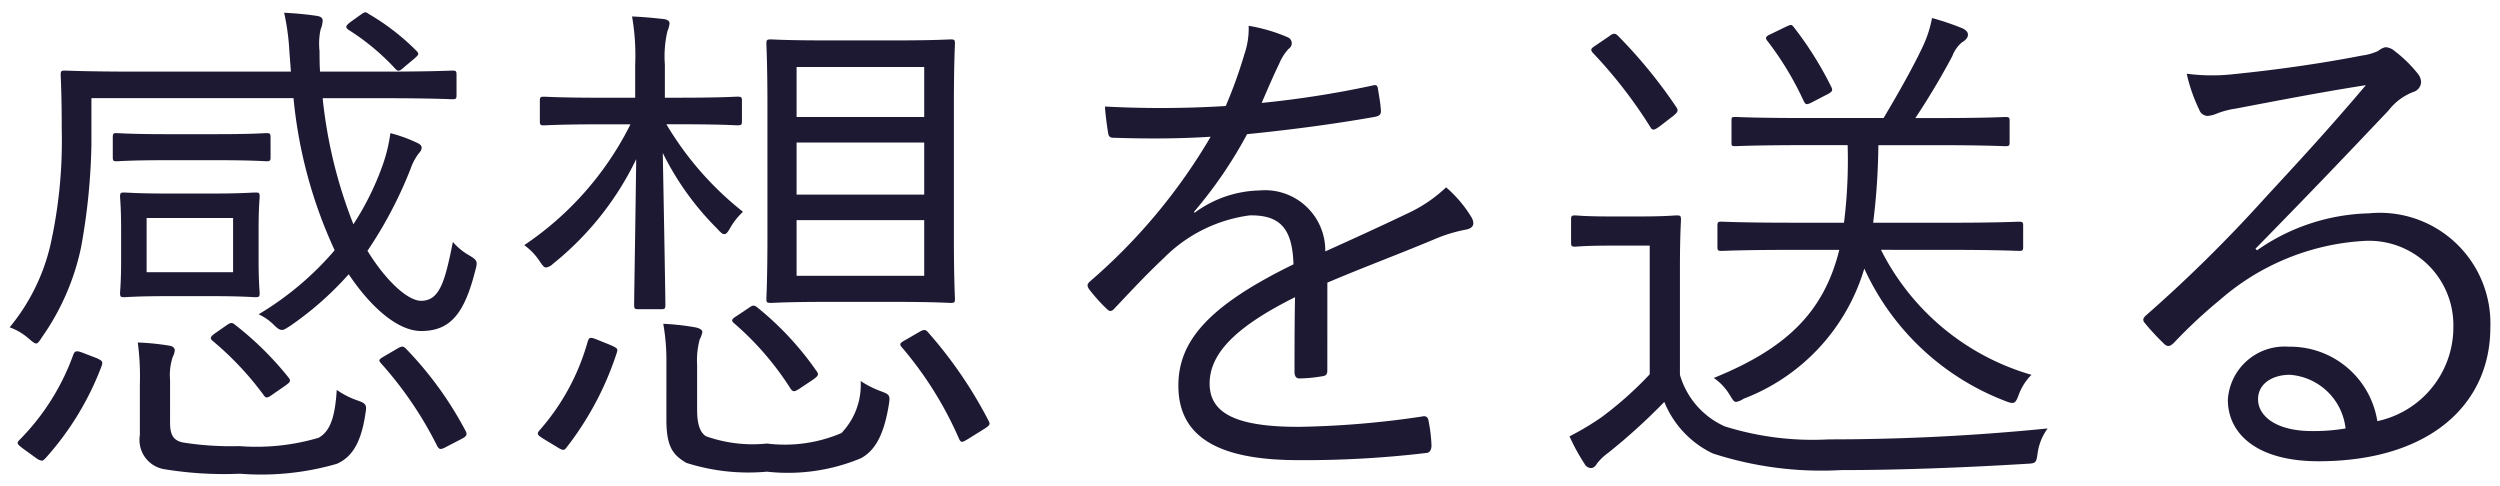
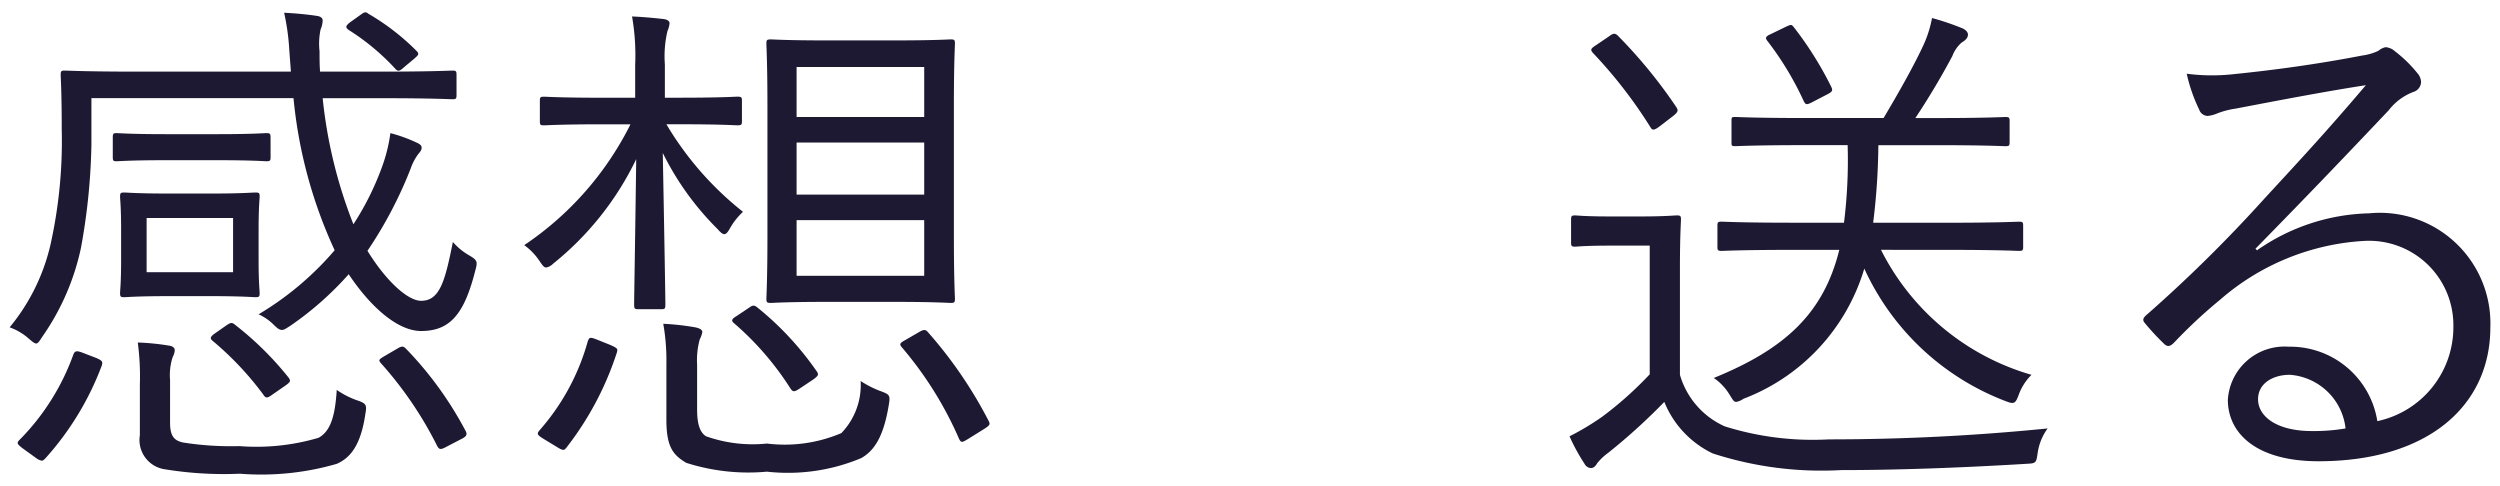
<svg xmlns="http://www.w3.org/2000/svg" width="72" height="14" viewBox="0 0 72 14">
  <defs>
    <style>.a{fill:#1e1933;}</style>
  </defs>
  <path class="a" d="M9.293,2.829a13.66,13.66,0,0,0,.885,3.63,8.059,8.059,0,0,0,.855-1.739,4.517,4.517,0,0,0,.21-.886,4.338,4.338,0,0,1,.75.27c.105.045.15.09.15.149,0,.075-.045.12-.105.195a1.557,1.557,0,0,0-.21.405,12.044,12.044,0,0,1-1.245,2.37c.525.855,1.155,1.44,1.545,1.44.54,0,.69-.57.915-1.695a1.757,1.757,0,0,0,.45.375c.255.15.27.181.195.45-.315,1.245-.72,1.74-1.56,1.74-.675,0-1.455-.69-2.085-1.635a9.244,9.244,0,0,1-1.68,1.484c-.12.075-.18.12-.24.12-.075,0-.135-.045-.24-.149a1.497,1.497,0,0,0-.435-.301,8.806,8.806,0,0,0,2.19-1.845,13.45,13.45,0,0,1-1.185-4.38H2.633v1.335a18.11,18.11,0,0,1-.3,2.97,6.982,6.982,0,0,1-1.125,2.58c-.075.12-.12.181-.165.181s-.105-.046-.225-.15a1.697,1.697,0,0,0-.54-.316,5.778,5.778,0,0,0,1.17-2.354,13.758,13.758,0,0,0,.33-3.345c0-1.065-.03-1.5-.03-1.575,0-.104.015-.12.12-.12.09,0,.615.03,2.115.03h4.395l-.045-.6a6.689,6.689,0,0,0-.15-1.096c.316.016.645.045.945.091.105.015.165.059.165.135a.712.712,0,0,1-.06.255,1.975,1.975,0,0,0-.03.63c0,.195,0,.39.015.585h1.725c1.5,0,2.01-.03,2.085-.03.105,0,.12.016.12.12v.585c0,.105-.015.12-.12.12-.075,0-.585-.03-2.085-.03Zm-6.51,7.485c.165.074.18.104.15.21a8.397,8.397,0,0,1-1.62,2.67c-.045.045-.075.074-.105.074a.374.374,0,0,1-.165-.074l-.375-.271c-.18-.135-.195-.165-.105-.255a6.707,6.707,0,0,0,1.545-2.445c.045-.119.09-.135.285-.059Zm5.01-5.79c0,.104-.015.12-.12.12-.06,0-.405-.03-1.395-.03H4.763c-1.005,0-1.32.03-1.41.03s-.105-.016-.105-.12V3.97c0-.12.015-.136.105-.136s.405.03,1.41.03H6.277c.99,0,1.32-.03,1.395-.03.105,0,.12.016.12.136Zm-.345,2.97c0,.66.03.87.03.945,0,.104-.015.12-.12.12-.09,0-.375-.03-1.275-.03h-1.23c-.915,0-1.2.03-1.275.03-.105,0-.12-.016-.12-.12,0-.075.03-.285.03-.945V6.609c0-.66-.03-.87-.03-.945,0-.104.015-.12.12-.12.075,0,.36.03,1.275.03h1.23c.9,0,1.185-.03,1.275-.03.105,0,.12.016.12.12,0,.075-.03.285-.03.945Zm-2.55,4.665c0,.345.075.524.375.585a8.83,8.83,0,0,0,1.62.104,6.318,6.318,0,0,0,2.28-.239c.36-.195.48-.66.525-1.38a2.428,2.428,0,0,0,.585.3c.27.09.285.135.24.39-.135.93-.45,1.275-.825,1.44a7.817,7.817,0,0,1-2.79.284,10.569,10.569,0,0,1-2.205-.135.853.853,0,0,1-.675-.975V11.079a7.462,7.462,0,0,0-.06-1.215,6.959,6.959,0,0,1,.9.09c.12.015.165.075.165.135a.495.495,0,0,1-.06.195,1.671,1.671,0,0,0-.075.66Zm1.815-5.88h-2.49v1.56h2.49Zm-.21,3.104c.15-.104.18-.104.285-.015a9.161,9.161,0,0,1,1.53,1.515c.06.09.045.12-.105.226l-.345.239c-.165.12-.21.136-.285.016A8.936,8.936,0,0,0,6.127,9.819c-.09-.075-.075-.12.075-.226Zm3.9-8.97c.105-.074.135-.074.21-.015a6.684,6.684,0,0,1,1.38,1.065c.09.09.06.119-.06.225l-.27.225c-.15.136-.195.165-.285.06a6.632,6.632,0,0,0-1.335-1.11c-.105-.075-.09-.12.045-.225Zm1.035,9.63c.15-.09.18-.075.27.016a10.315,10.315,0,0,1,1.695,2.34c.06.104.045.165-.105.239l-.435.226c-.165.09-.21.09-.27-.016a10.791,10.791,0,0,0-1.62-2.385c-.075-.09-.075-.104.105-.21Z" />
  <path class="a" d="M19.192,3.579A9.184,9.184,0,0,0,21.398,6.1a1.979,1.979,0,0,0-.36.449c-.075.136-.12.195-.18.195-.045,0-.105-.045-.195-.15a8.196,8.196,0,0,1-1.575-2.189c.045,2.385.075,4.185.075,4.365,0,.119-.015.135-.12.135h-.66c-.105,0-.12-.016-.12-.135,0-.181.03-1.891.06-4.186a8.689,8.689,0,0,1-2.4,3.016.357.357,0,0,1-.195.104c-.06,0-.105-.06-.195-.195a1.779,1.779,0,0,0-.435-.449,9.067,9.067,0,0,0,3.06-3.48h-.795c-1.23,0-1.62.03-1.695.03-.105,0-.12-.015-.12-.12v-.585c0-.104.015-.12.12-.12.075,0,.465.03,1.695.03h.93V1.869a6.527,6.527,0,0,0-.09-1.395c.345.015.645.045.915.075.105.015.165.06.165.12a.694.694,0,0,1-.06.225,3.172,3.172,0,0,0-.075.96v.96h.42c1.215,0,1.59-.03,1.665-.03.12,0,.135.016.135.12v.585c0,.105-.015.12-.135.12-.075,0-.45-.03-1.665-.03Zm-1.605,6.36c.195.09.21.104.18.21a8.922,8.922,0,0,1-1.455,2.744c-.06.075-.09.091-.24,0l-.42-.255c-.195-.12-.195-.149-.105-.255a6.497,6.497,0,0,0,1.38-2.55c.045-.12.06-.135.285-.045Zm2.49,1.859c0,.436.09.66.255.766a4.016,4.016,0,0,0,1.755.21,4.164,4.164,0,0,0,2.145-.301,2.002,2.002,0,0,0,.555-1.5,2.792,2.792,0,0,0,.6.301c.24.09.255.12.21.39-.15.915-.42,1.32-.795,1.53a5.455,5.455,0,0,1-2.715.39,5.861,5.861,0,0,1-2.325-.255c-.375-.226-.57-.45-.57-1.245V10.48a6.075,6.075,0,0,0-.09-1.155,7.266,7.266,0,0,1,.93.104c.135.03.195.075.195.136a.713.713,0,0,1-.075.21,2.292,2.292,0,0,0-.075.734Zm1.5-2.939c.105-.075.15-.075.24,0a8.762,8.762,0,0,1,1.68,1.8c.09.12.09.149-.075.27l-.36.24c-.195.135-.225.12-.3.015a8.483,8.483,0,0,0-1.62-1.874c-.09-.075-.075-.12.075-.21ZM27.472,6.834c0,1.215.03,1.695.03,1.77,0,.104-.015.12-.12.12-.09,0-.45-.03-1.635-.03h-1.92c-1.185,0-1.545.03-1.62.03-.12,0-.135-.016-.135-.12,0-.075.03-.556.03-1.77V3.039c0-1.23-.03-1.694-.03-1.784,0-.105.015-.12.135-.12.075,0,.435.029,1.62.029h1.92c1.185,0,1.545-.029,1.635-.029.105,0,.12.015.12.12,0,.09-.03.555-.03,1.784ZM26.617,1.93H22.942v1.44h3.675Zm0,2.175H22.942v1.5h3.675Zm0,2.234H22.942V7.944h3.675Zm-.15,3.226c.15-.09.195-.075.27.015a12.556,12.556,0,0,1,1.74,2.55c.045.09.03.12-.135.225l-.435.271c-.195.12-.225.135-.285.015a10.523,10.523,0,0,0-1.65-2.64c-.075-.09-.06-.12.105-.21Z" />
-   <path class="a" d="M38.227,10.659c0,.12-.03.165-.165.18a4.068,4.068,0,0,1-.645.06c-.09,0-.135-.075-.135-.181,0-.659,0-1.395.015-2.159-1.65.824-2.46,1.59-2.46,2.489,0,.885.825,1.245,2.565,1.245a26.504,26.504,0,0,0,3.57-.3.125.125,0,0,1,.165.104,4.293,4.293,0,0,1,.09.735c0,.135-.06.195-.12.21a29.697,29.697,0,0,1-3.705.21c-2.1,0-3.465-.54-3.465-2.144,0-1.261.825-2.28,3.315-3.495-.03-1.02-.375-1.425-1.26-1.41a4.264,4.264,0,0,0-2.46,1.215c-.54.51-.9.9-1.425,1.455-.09.105-.15.105-.225.03a4.831,4.831,0,0,1-.525-.585c-.045-.09-.059-.12.03-.21a16.485,16.485,0,0,0,3.48-4.17c-.93.06-1.845.06-2.79.03-.12,0-.15-.045-.165-.15-.03-.18-.075-.51-.09-.75a30.303,30.303,0,0,0,3.479-.015,13.246,13.246,0,0,0,.54-1.5,2.242,2.242,0,0,0,.12-.81,4.851,4.851,0,0,1,1.125.33.186.186,0,0,1,.03.33,1.413,1.413,0,0,0-.27.42c-.18.375-.315.69-.51,1.141a28.52,28.52,0,0,0,3.165-.495c.12-.03.15-.03.18.06.03.21.075.42.09.66,0,.104-.03.15-.195.18-1.185.21-2.46.375-3.66.495A12.602,12.602,0,0,1,34.388,6.1l.015.029a3.257,3.257,0,0,1,1.875-.644,1.735,1.735,0,0,1,1.89,1.755c.735-.33,1.59-.72,2.34-1.08a4.112,4.112,0,0,0,1.14-.765,3.593,3.593,0,0,1,.735.87c.12.225,0,.314-.15.345a4.36,4.36,0,0,0-.825.24c-1.14.48-2.085.824-3.18,1.29Z" />
  <path class="a" d="M48.382,10.794a2.335,2.335,0,0,0,1.29,1.485,8.458,8.458,0,0,0,3,.375,63.011,63.011,0,0,0,6.3-.315,1.575,1.575,0,0,0-.285.69c-.045.315-.045.315-.345.33-1.95.119-3.795.18-5.325.18a10.133,10.133,0,0,1-3.69-.48,2.816,2.816,0,0,1-1.395-1.484,17.163,17.163,0,0,1-1.62,1.47,1.55,1.55,0,0,0-.315.3c-.06.105-.12.135-.18.135a.216.216,0,0,1-.18-.119,5.648,5.648,0,0,1-.435-.795,7.682,7.682,0,0,0,.93-.556,10.328,10.328,0,0,0,1.38-1.23V7.074h-1.11c-.78,0-.975.03-1.035.03-.105,0-.12-.016-.12-.12v-.66c0-.104.015-.12.12-.12.06,0,.255.03,1.035.03h.81c.765,0,.99-.03,1.08-.03.105,0,.12.016.12.12,0,.075-.03.465-.03,1.395Zm-2.04-9.749c.12-.091.165-.091.24-.03A14.185,14.185,0,0,1,48.277,3.084c.06.091.06.136-.09.256l-.39.3c-.165.12-.21.12-.27.015a13.472,13.472,0,0,0-1.65-2.13c-.075-.09-.075-.12.09-.225Zm7.83,6.15a7.034,7.034,0,0,0,4.335,3.6,1.545,1.545,0,0,0-.36.555c-.105.285-.135.301-.405.195a7.348,7.348,0,0,1-4.05-3.81,5.772,5.772,0,0,1-3.48,3.75.527.527,0,0,1-.21.09c-.075,0-.105-.075-.21-.24a1.559,1.559,0,0,0-.435-.45c2.07-.84,3.165-1.875,3.615-3.689h-1.335c-1.485,0-1.98.03-2.055.03-.105,0-.12-.016-.12-.12V6.504c0-.104.015-.12.12-.12.075,0,.57.03,2.055.03h1.47a14.49,14.49,0,0,0,.105-2.234h-1.23c-1.44,0-1.92.029-2.01.029-.105,0-.105-.015-.105-.12v-.6c0-.104,0-.12.105-.12.09,0,.57.03,2.01.03h2.265c.465-.78.885-1.53,1.155-2.115a3.277,3.277,0,0,0,.24-.765,7.65,7.65,0,0,1,.885.3c.09.045.15.105.15.18,0,.091-.075.165-.18.226a.961.961,0,0,0-.27.39c-.27.51-.645,1.155-1.065,1.785h.6c1.44,0,1.905-.03,1.995-.03.105,0,.12.016.12.12v.6c0,.105-.015.12-.12.12-.09,0-.555-.029-1.995-.029h-1.665a19.176,19.176,0,0,1-.15,2.234h2.13c1.485,0,1.995-.03,2.07-.03.105,0,.12.016.12.12v.601c0,.104-.015.12-.12.12-.075,0-.585-.03-2.07-.03ZM51.427.774c.165-.075.165-.075.24.015a10.057,10.057,0,0,1,1.08,1.726c.045.104.015.135-.165.225l-.375.195c-.195.104-.21.075-.27-.045a8.913,8.913,0,0,0-1.035-1.71c-.075-.09-.045-.135.09-.195Z" />
  <path class="a" d="M65.002,7.209a5.855,5.855,0,0,1,3.225-1.065,3.185,3.185,0,0,1,3.495,3.284c0,2.235-1.77,3.856-4.95,3.856-1.8,0-2.61-.811-2.61-1.77a1.636,1.636,0,0,1,1.755-1.529,2.539,2.539,0,0,1,2.55,2.144,2.766,2.766,0,0,0,2.19-2.729,2.43,2.43,0,0,0-2.595-2.46,6.911,6.911,0,0,0-4.125,1.694,14.356,14.356,0,0,0-1.32,1.23c-.12.12-.195.135-.3.03a6.996,6.996,0,0,1-.555-.601c-.06-.075-.045-.135.06-.225a40.95,40.95,0,0,0,3.39-3.345c.87-.945,1.77-1.905,2.925-3.27-1.245.195-2.414.42-3.75.675a2.421,2.421,0,0,0-.525.136.893.893,0,0,1-.285.075.266.266,0,0,1-.24-.181,4.75,4.75,0,0,1-.36-1.035,5.567,5.567,0,0,0,1.32.016c1.185-.12,2.415-.285,3.735-.54a1.589,1.589,0,0,0,.465-.135.461.461,0,0,1,.21-.105.453.453,0,0,1,.27.12,3.691,3.691,0,0,1,.645.63.403.403,0,0,1,.105.255.31.31,0,0,1-.225.285,1.619,1.619,0,0,0-.705.525c-1.335,1.409-2.34,2.46-3.84,3.989Zm.945,3.585c-.48,0-.915.24-.915.705,0,.495.54.915,1.545.915a5.394,5.394,0,0,0,.975-.075A1.74,1.74,0,0,0,65.947,10.794Z" />
</svg>